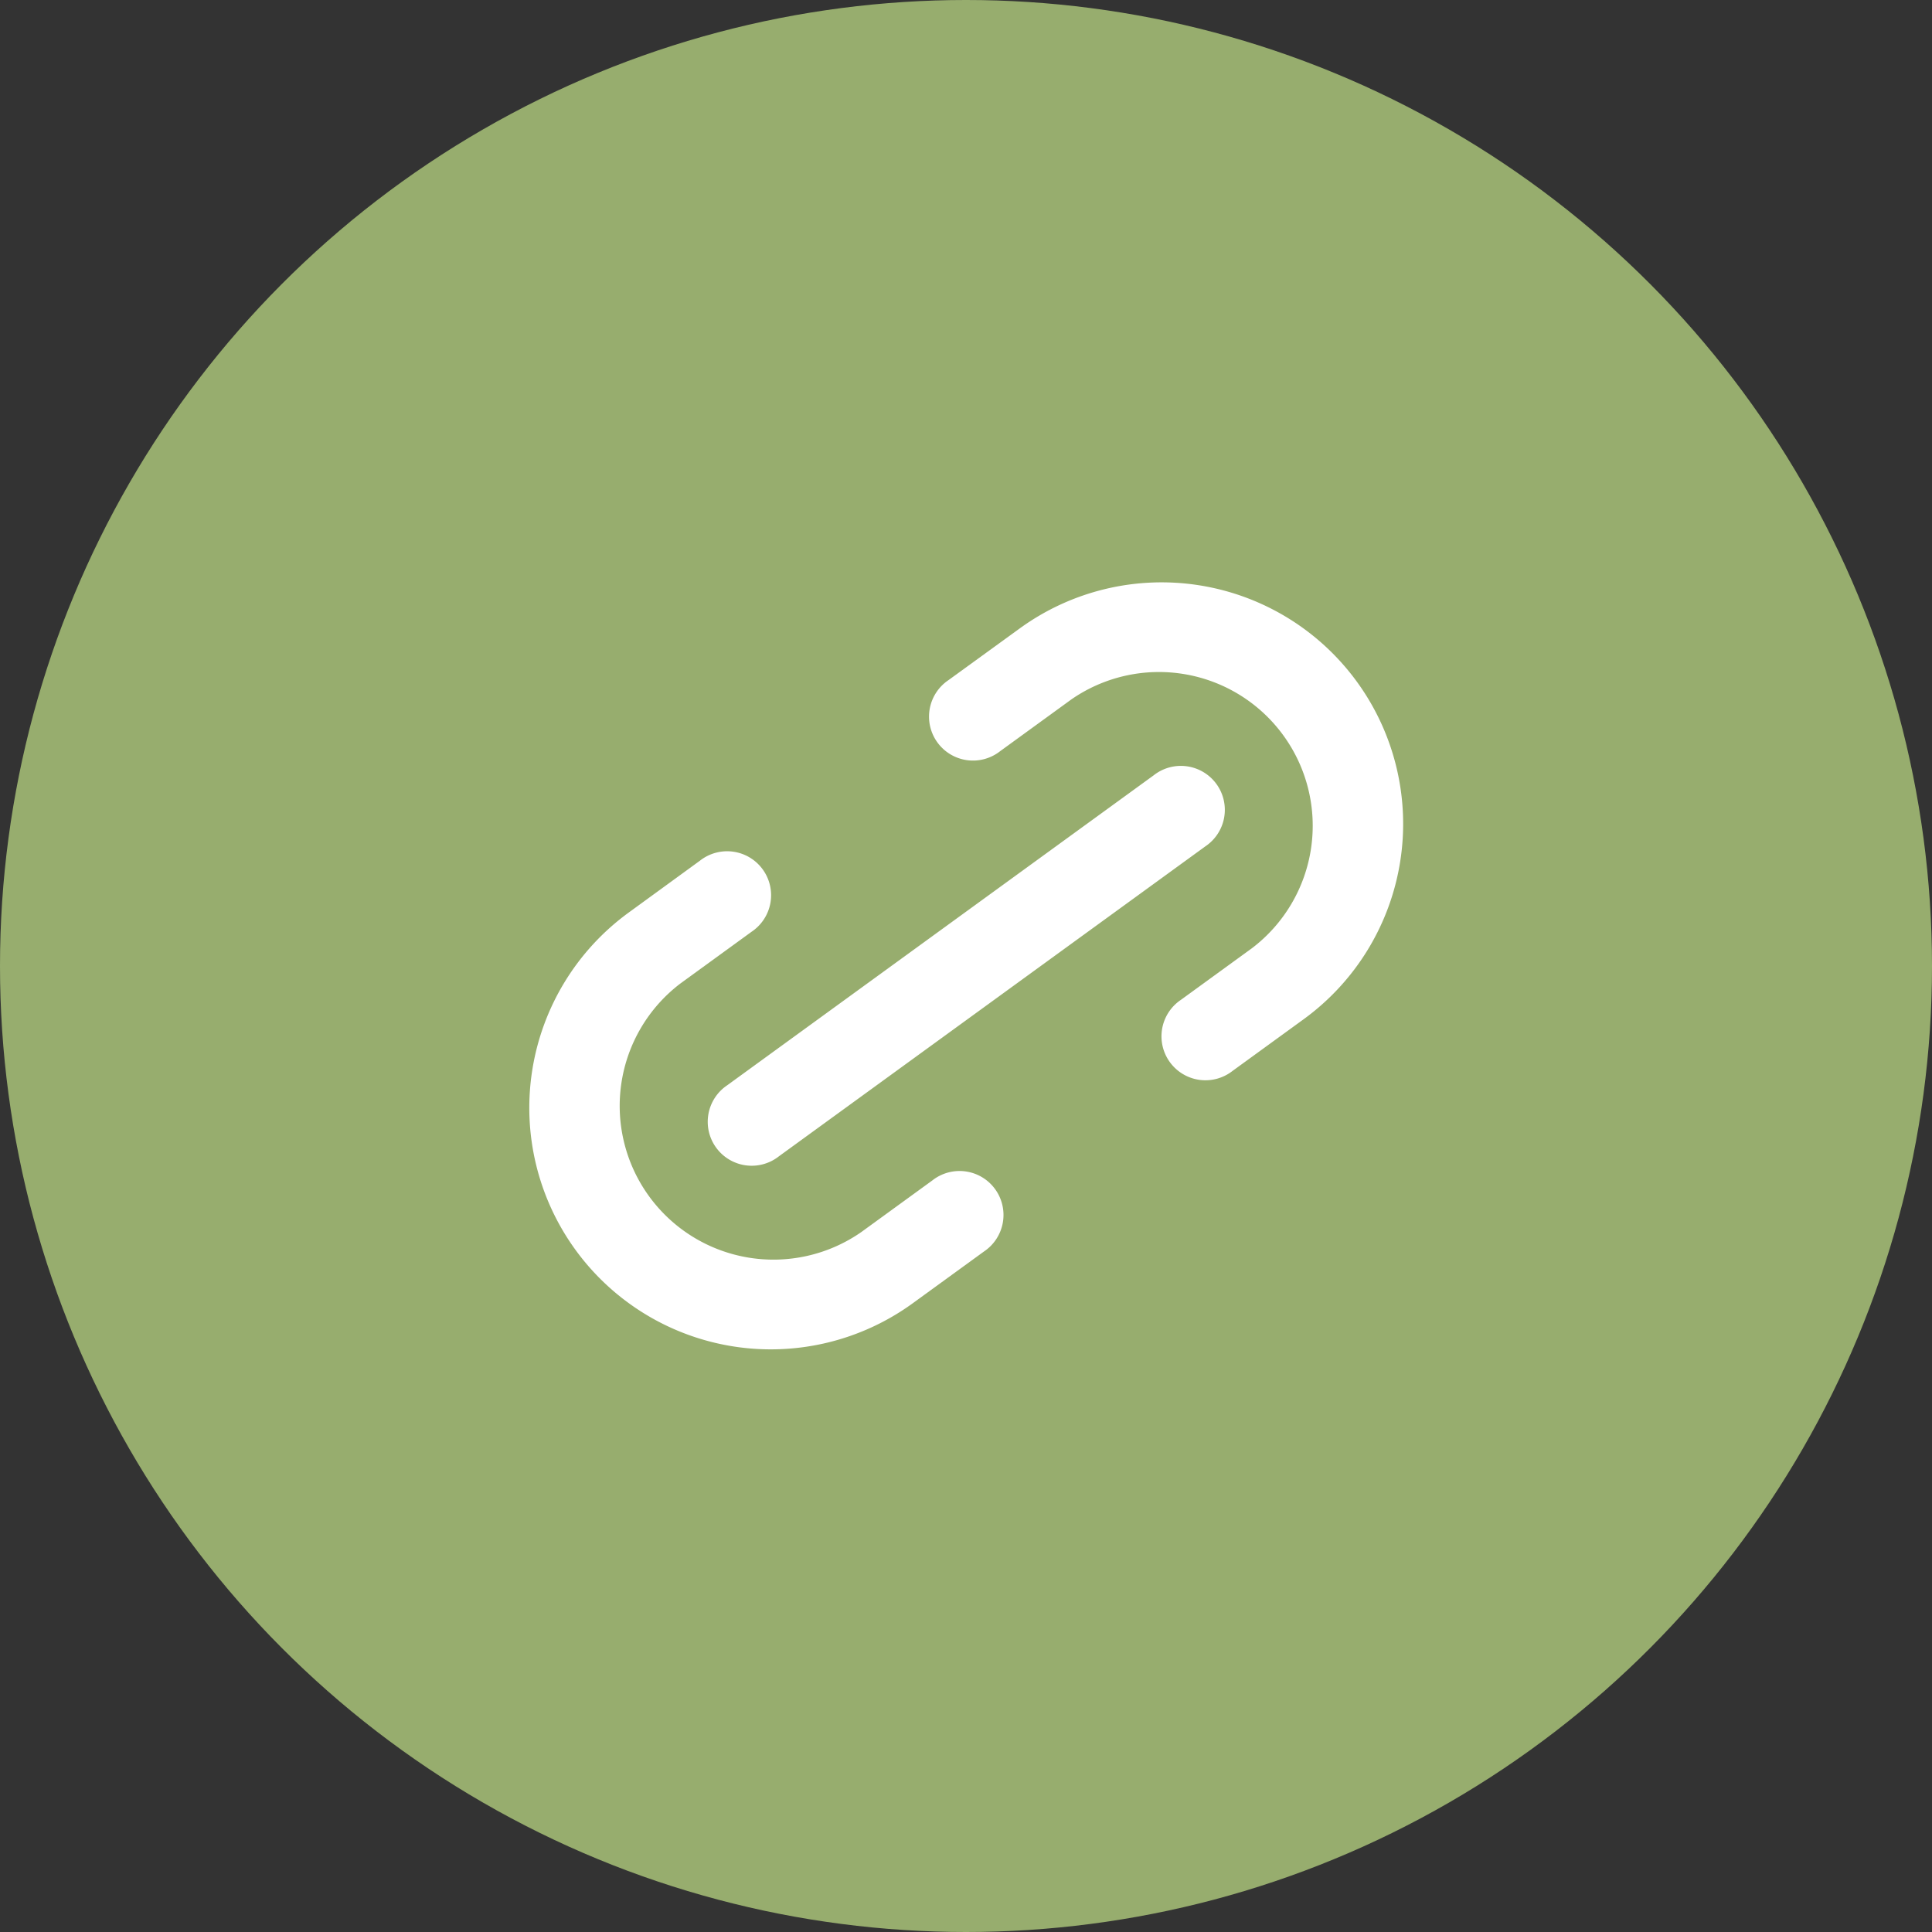
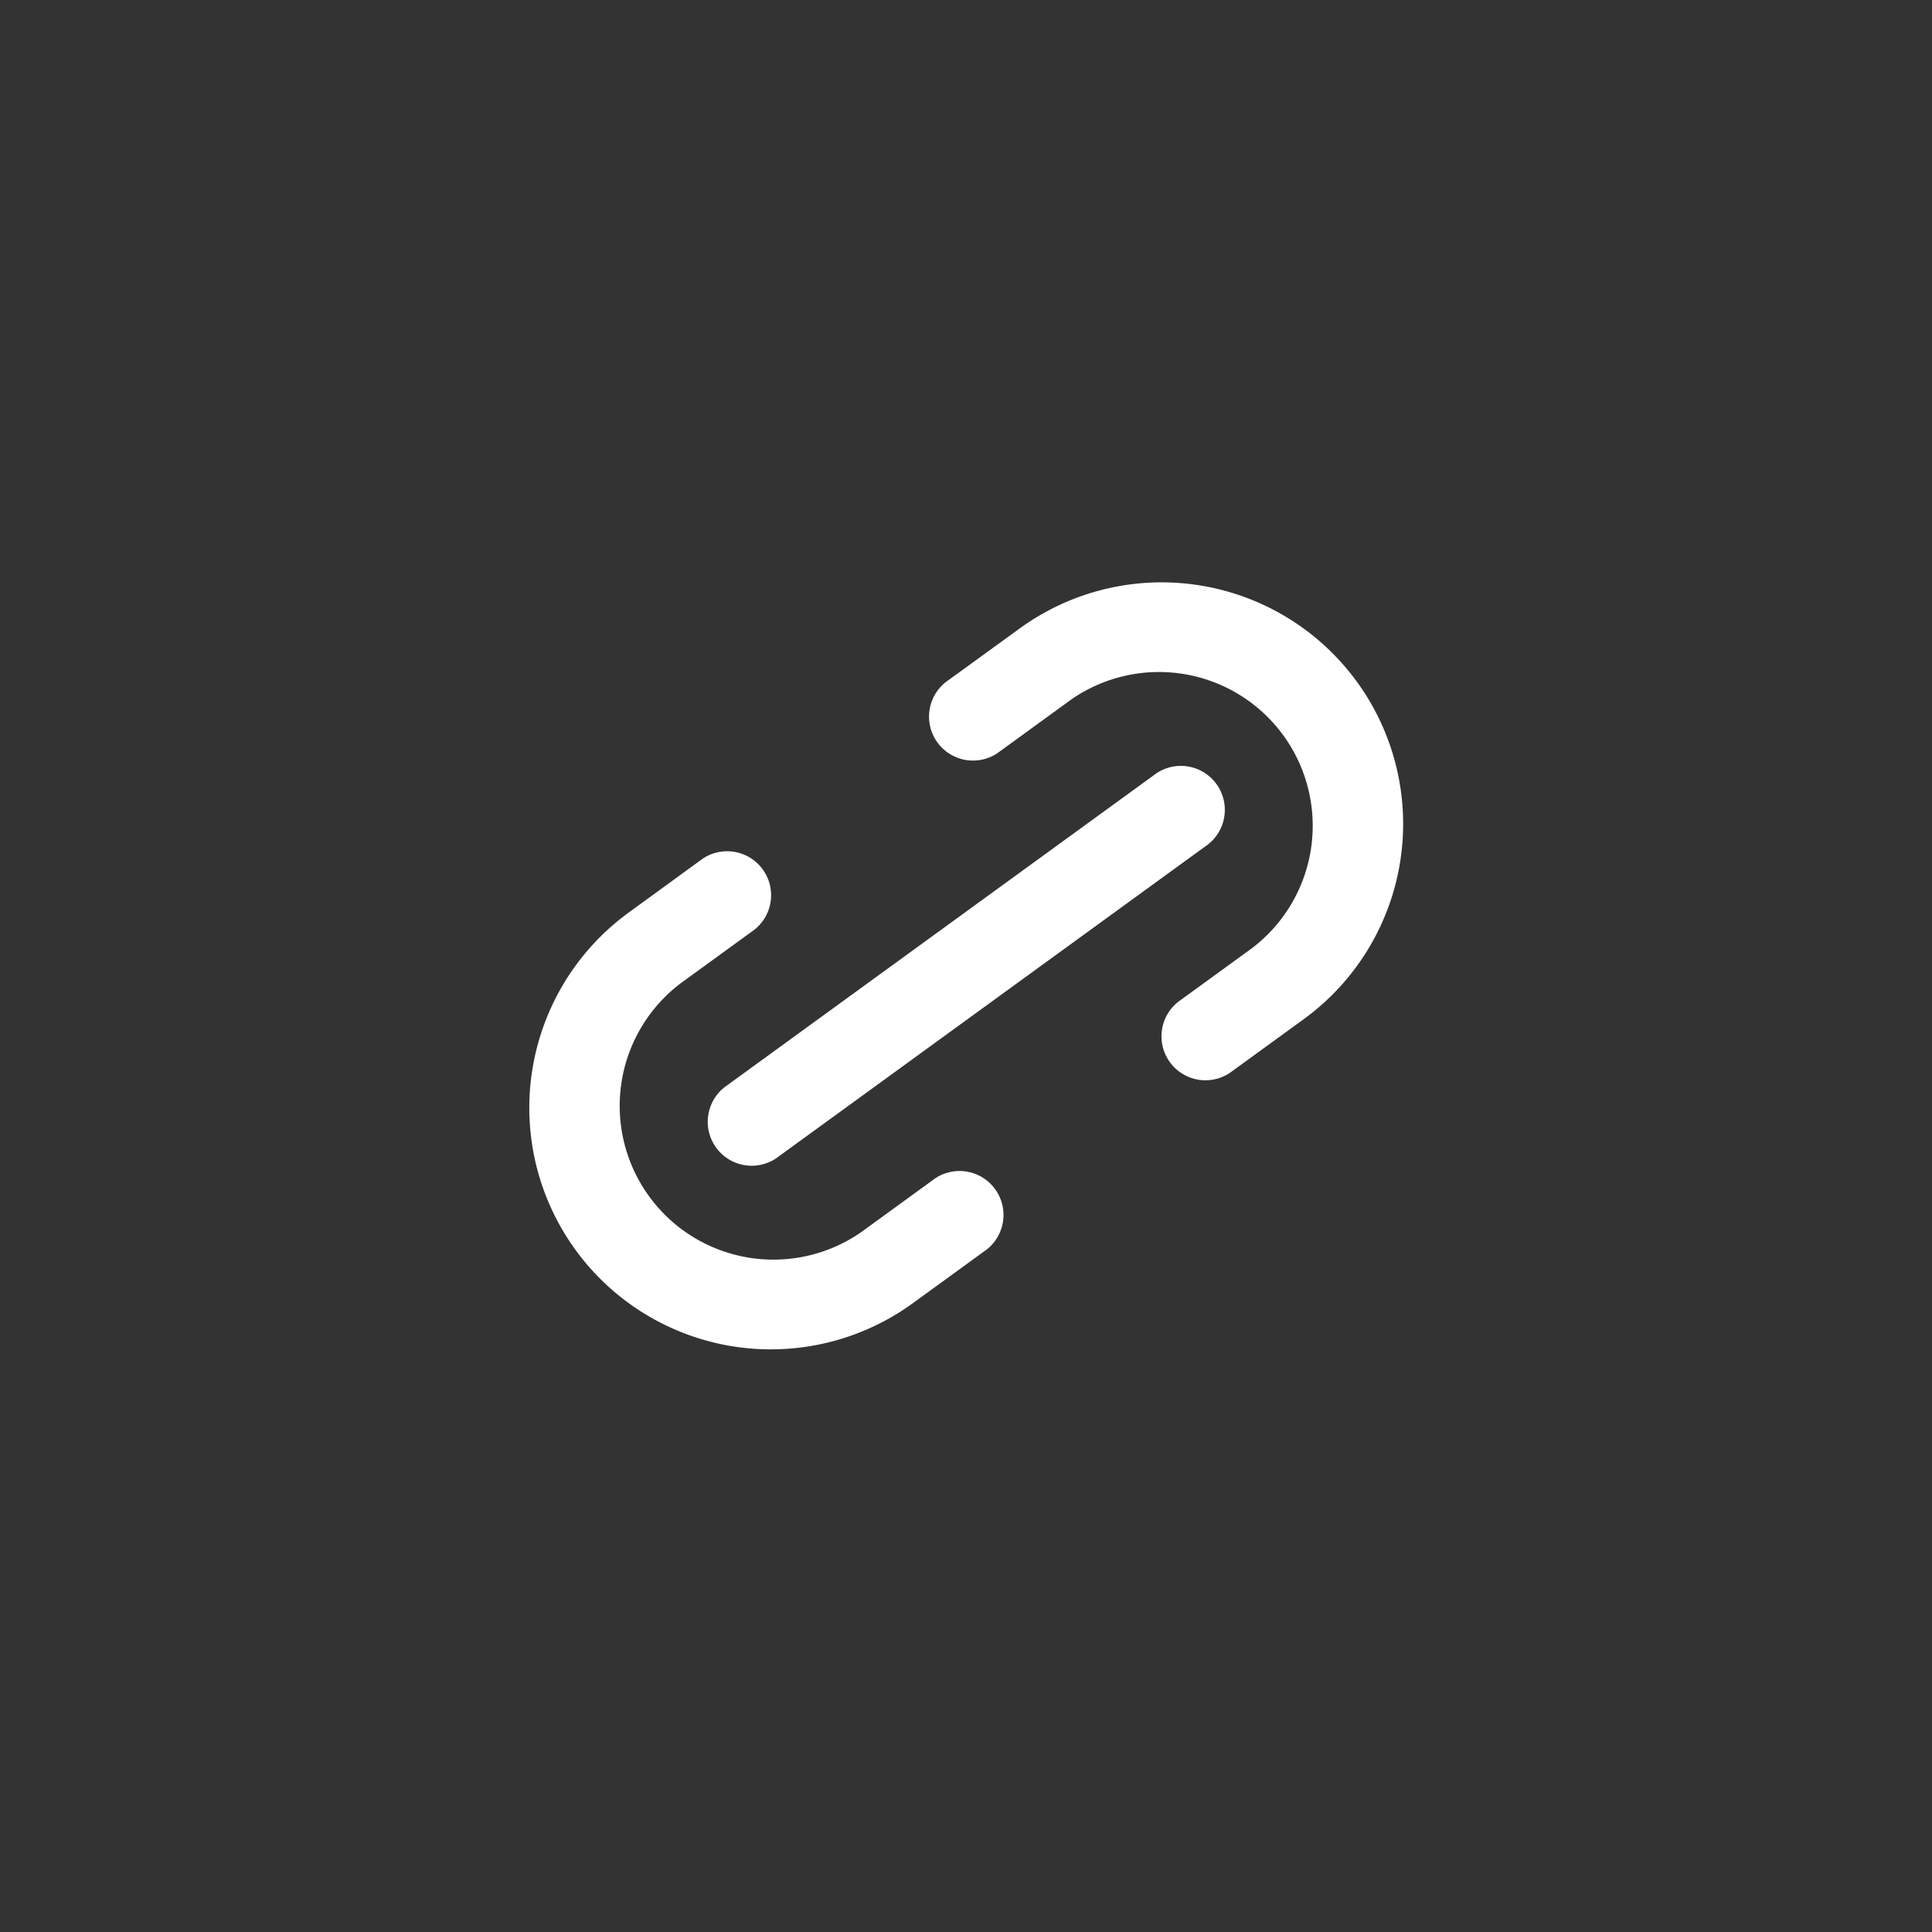
<svg xmlns="http://www.w3.org/2000/svg" id="Copy_Link" data-name="Copy Link" width="28" height="28" viewBox="0 0 28 28">
  <rect x="0" y="0" width="28" height="28" fill="#333333" stroke="none" />
-   <circle id="Ellipse_392" data-name="Ellipse 392" cx="14" cy="14" r="14" fill="#97ad6e" />
  <path id="icons8-link" d="M5.5,13a3.5,3.5,0,0,0,0,7H6.774a.637.637,0,1,0,0-1.273H5.5a2.228,2.228,0,0,1,0-4.455H6.774a.637.637,0,1,0,0-1.273Zm5.728,0a.637.637,0,1,0,0,1.273H12.5a2.228,2.228,0,0,1,0,4.455H11.229a.637.637,0,1,0,0,1.273H12.5a3.5,3.5,0,0,0,0-7ZM5.182,15.864a.637.637,0,1,0,0,1.273H12.82a.637.637,0,1,0,0-1.273Z" transform="matrix(0.809, -0.588, 0.588, 0.809, -2.98, 5.941)" fill="#fff" />
</svg>